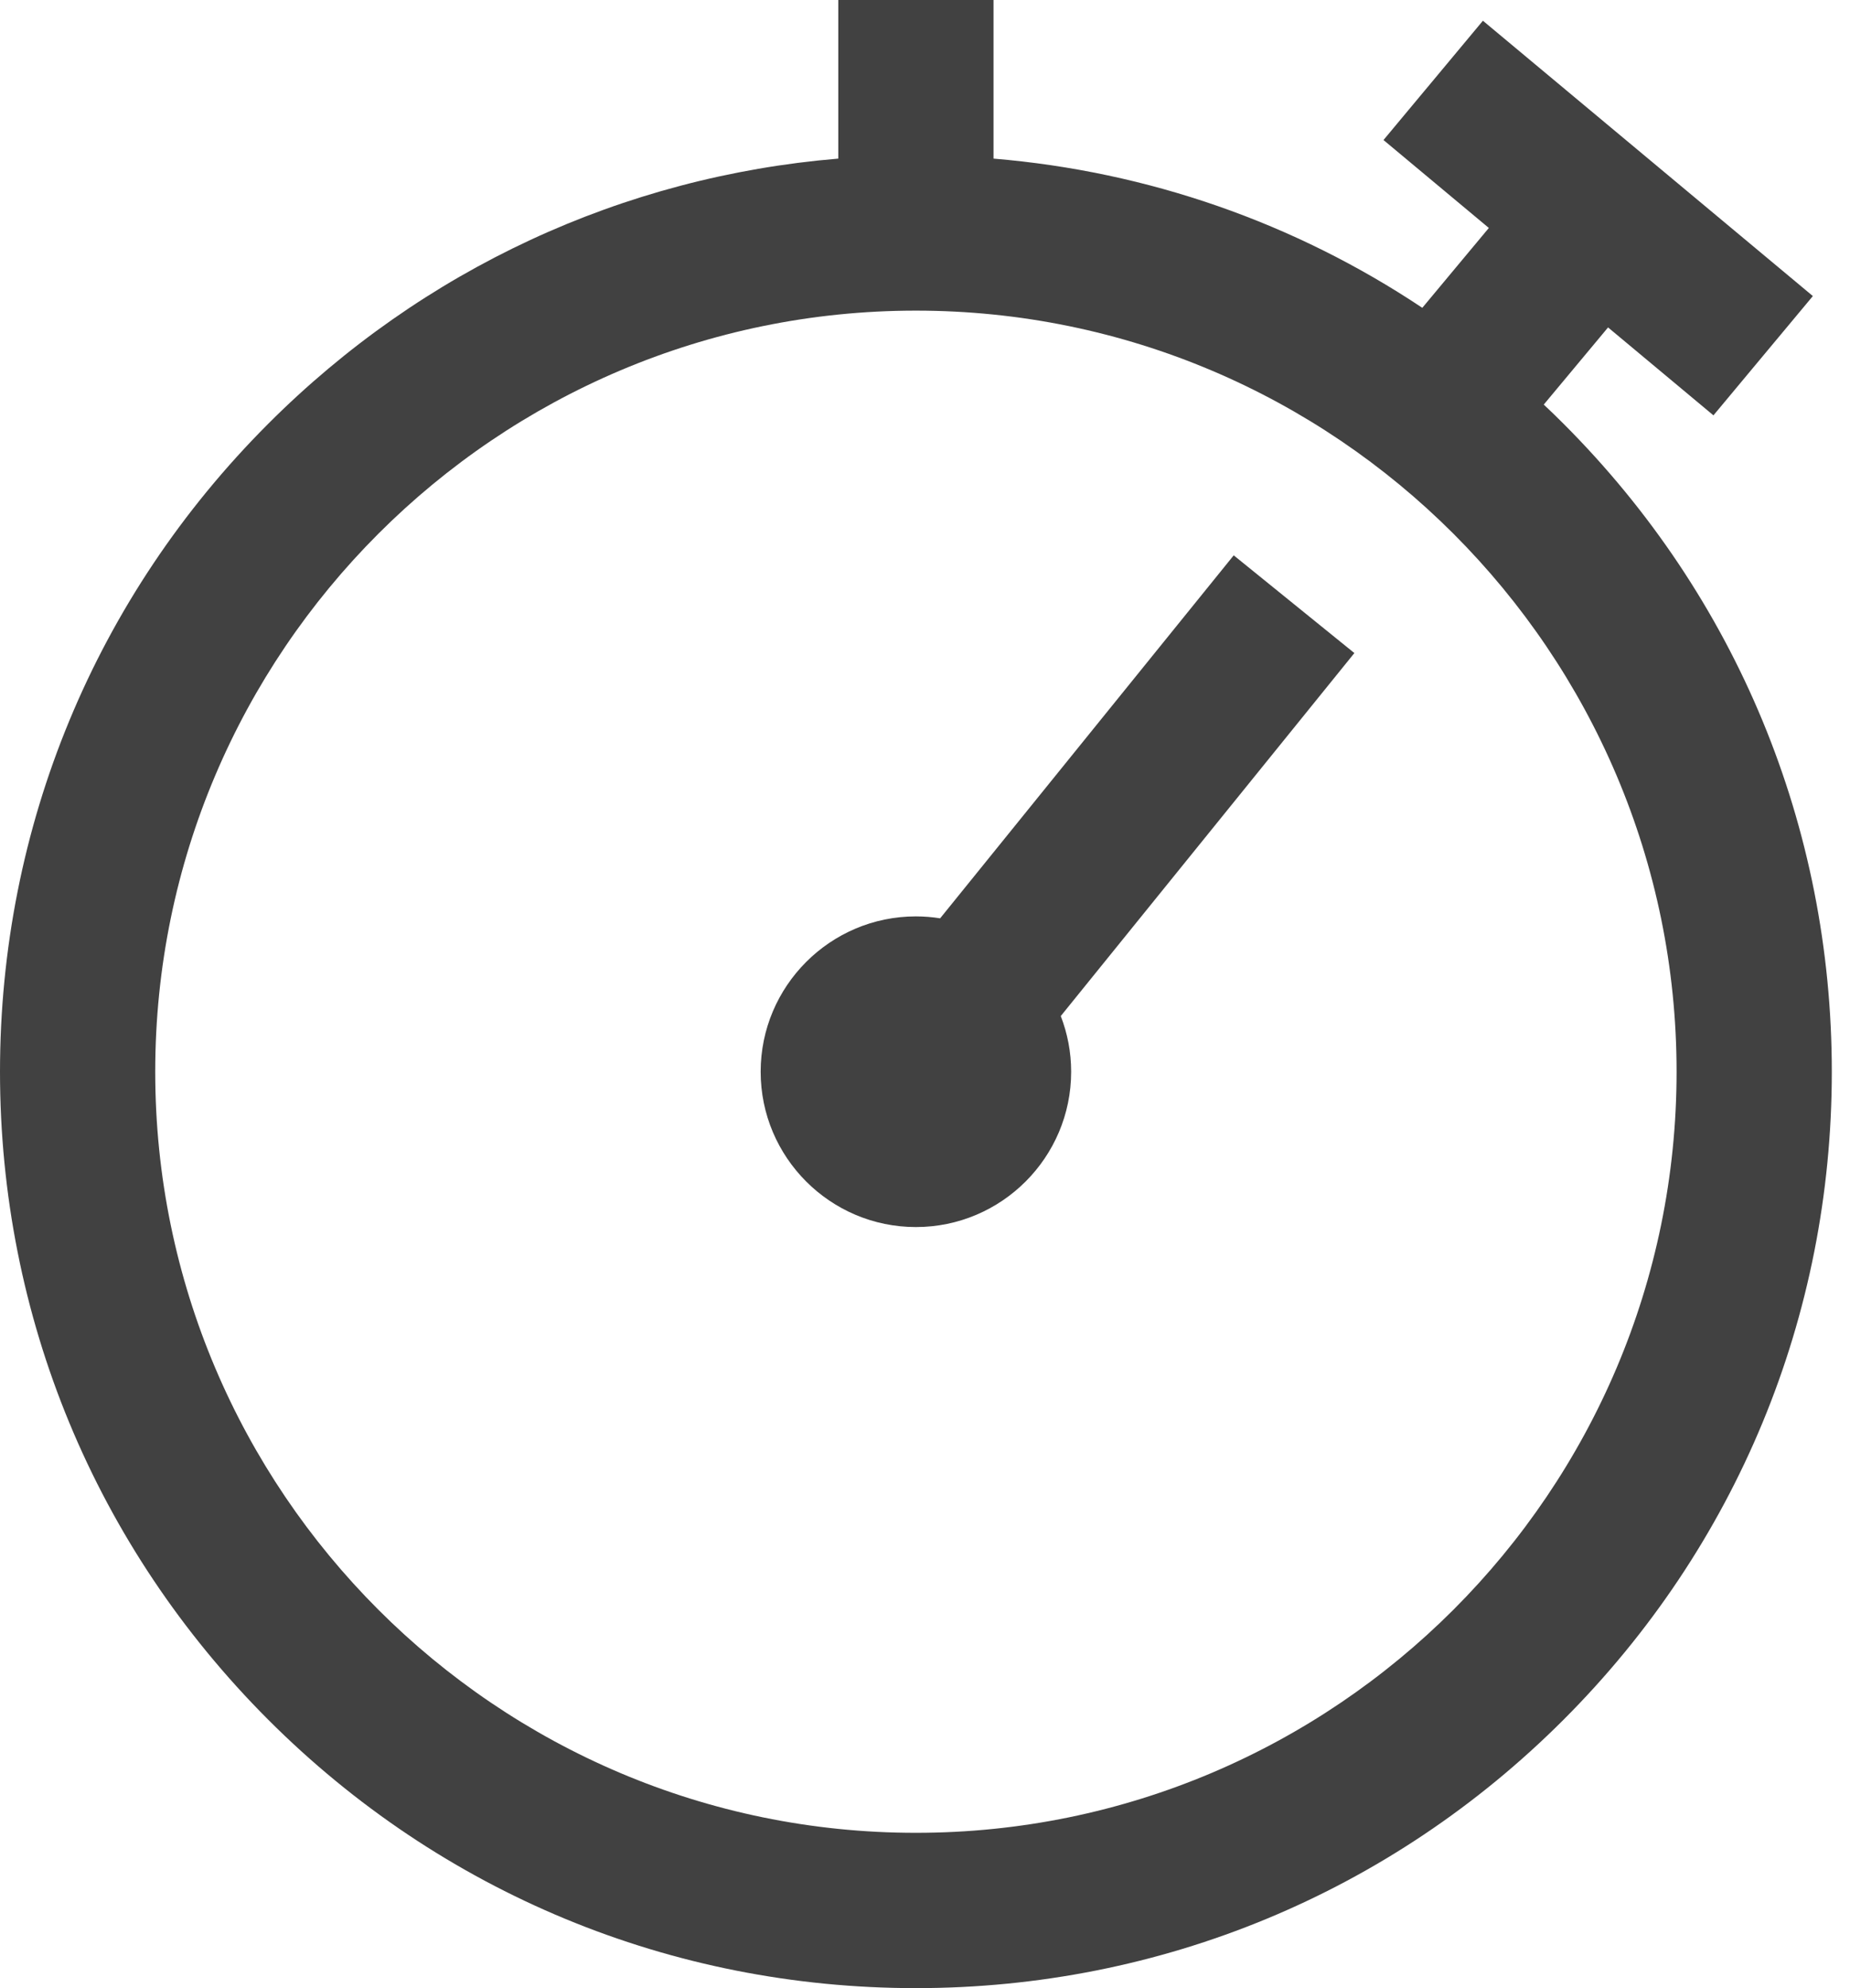
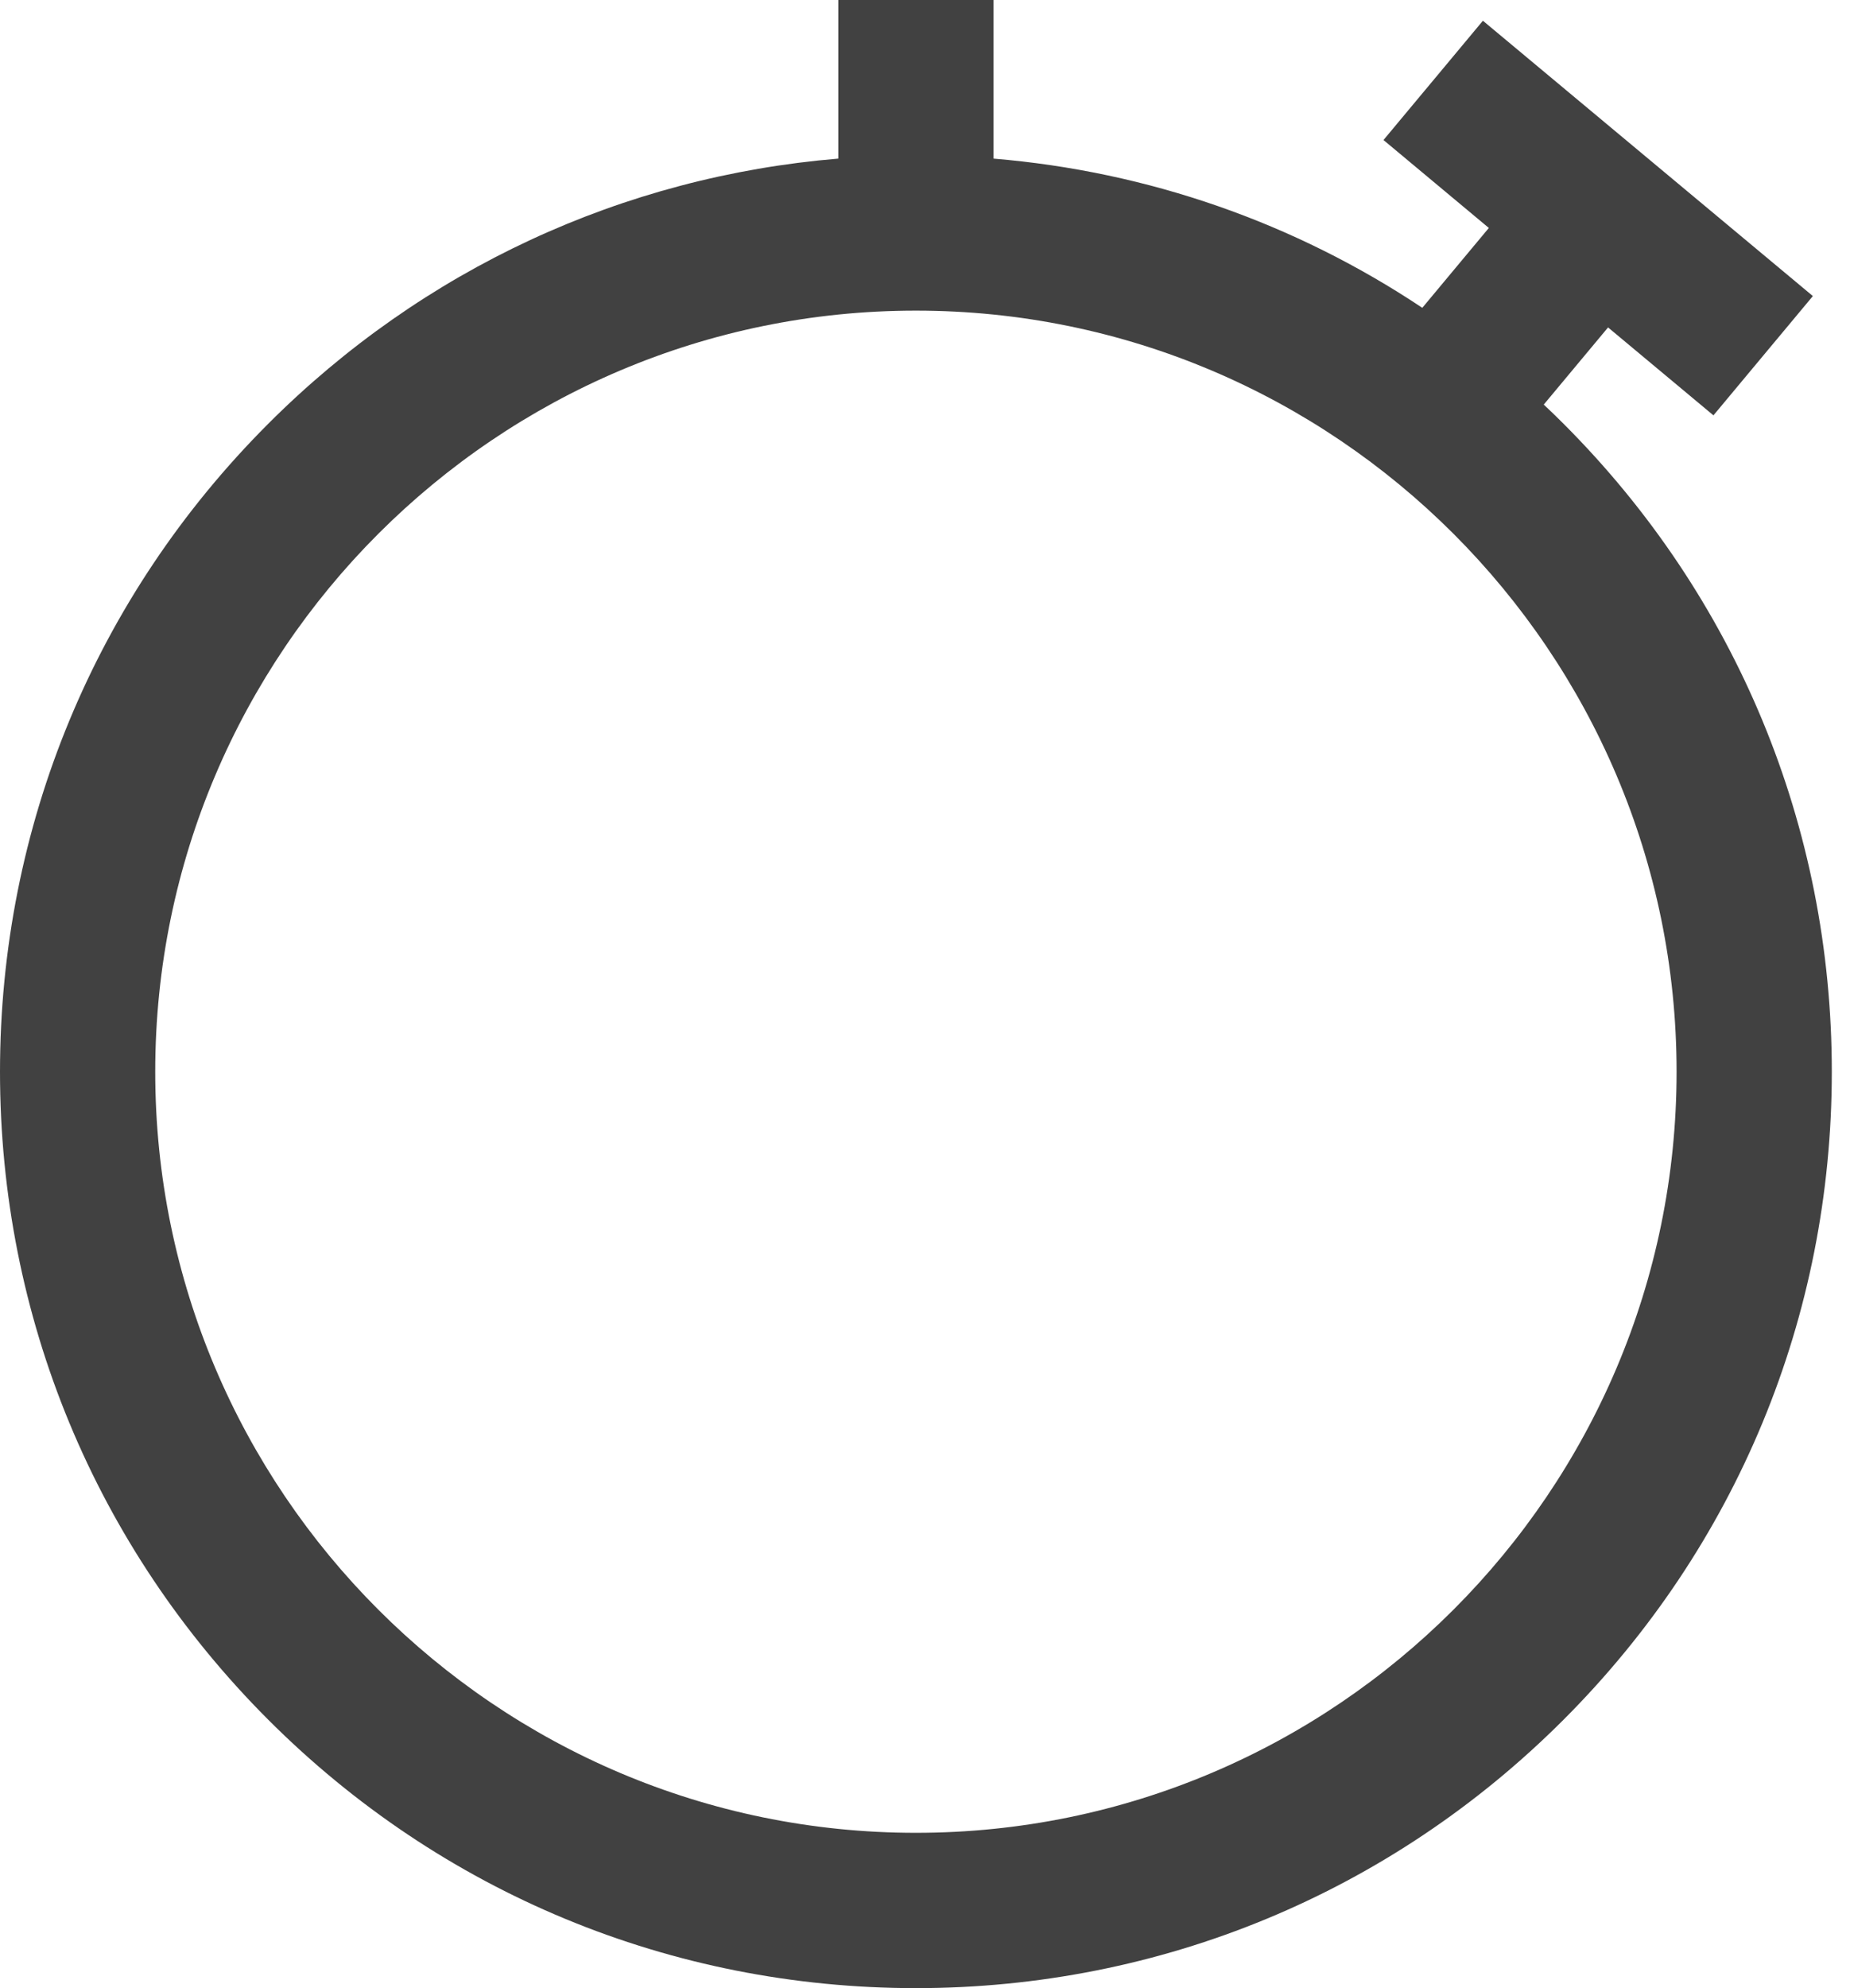
<svg xmlns="http://www.w3.org/2000/svg" width="54" height="58" viewBox="0 0 54 58" fill="none">
  <path d="M45.638 12.362C45.449 12.172 45.256 11.986 45.061 11.803L46.938 9.552L50.014 12.117L52.916 8.637L43.285 0.605L40.383 4.085L43.458 6.65L41.516 8.98C37.791 6.498 33.51 5.003 29 4.627V0H24.469V4.627C18.182 5.151 12.342 7.85 7.83 12.362C2.781 17.411 0 24.125 0 31.266C0 38.407 2.781 45.12 7.83 50.17C12.88 55.219 19.593 58 26.734 58C33.875 58 40.589 55.219 45.638 50.17C50.688 45.12 53.469 38.407 53.469 31.266C53.469 24.125 50.688 17.411 45.638 12.362ZM26.734 53.469C14.492 53.469 4.531 43.508 4.531 31.266C4.531 19.023 14.492 9.062 26.734 9.062C38.977 9.062 48.938 19.023 48.938 31.266C48.938 43.508 38.977 53.469 26.734 53.469Z" fill="#414141" />
-   <path d="M36.011 16.201L27.442 26.79C27.211 26.754 26.975 26.734 26.734 26.734C24.236 26.734 22.203 28.767 22.203 31.266C22.203 33.764 24.236 35.797 26.734 35.797C29.233 35.797 31.266 33.764 31.266 31.266C31.266 30.693 31.158 30.146 30.963 29.641L39.533 19.052L36.011 16.201Z" fill="#414141" />
</svg>